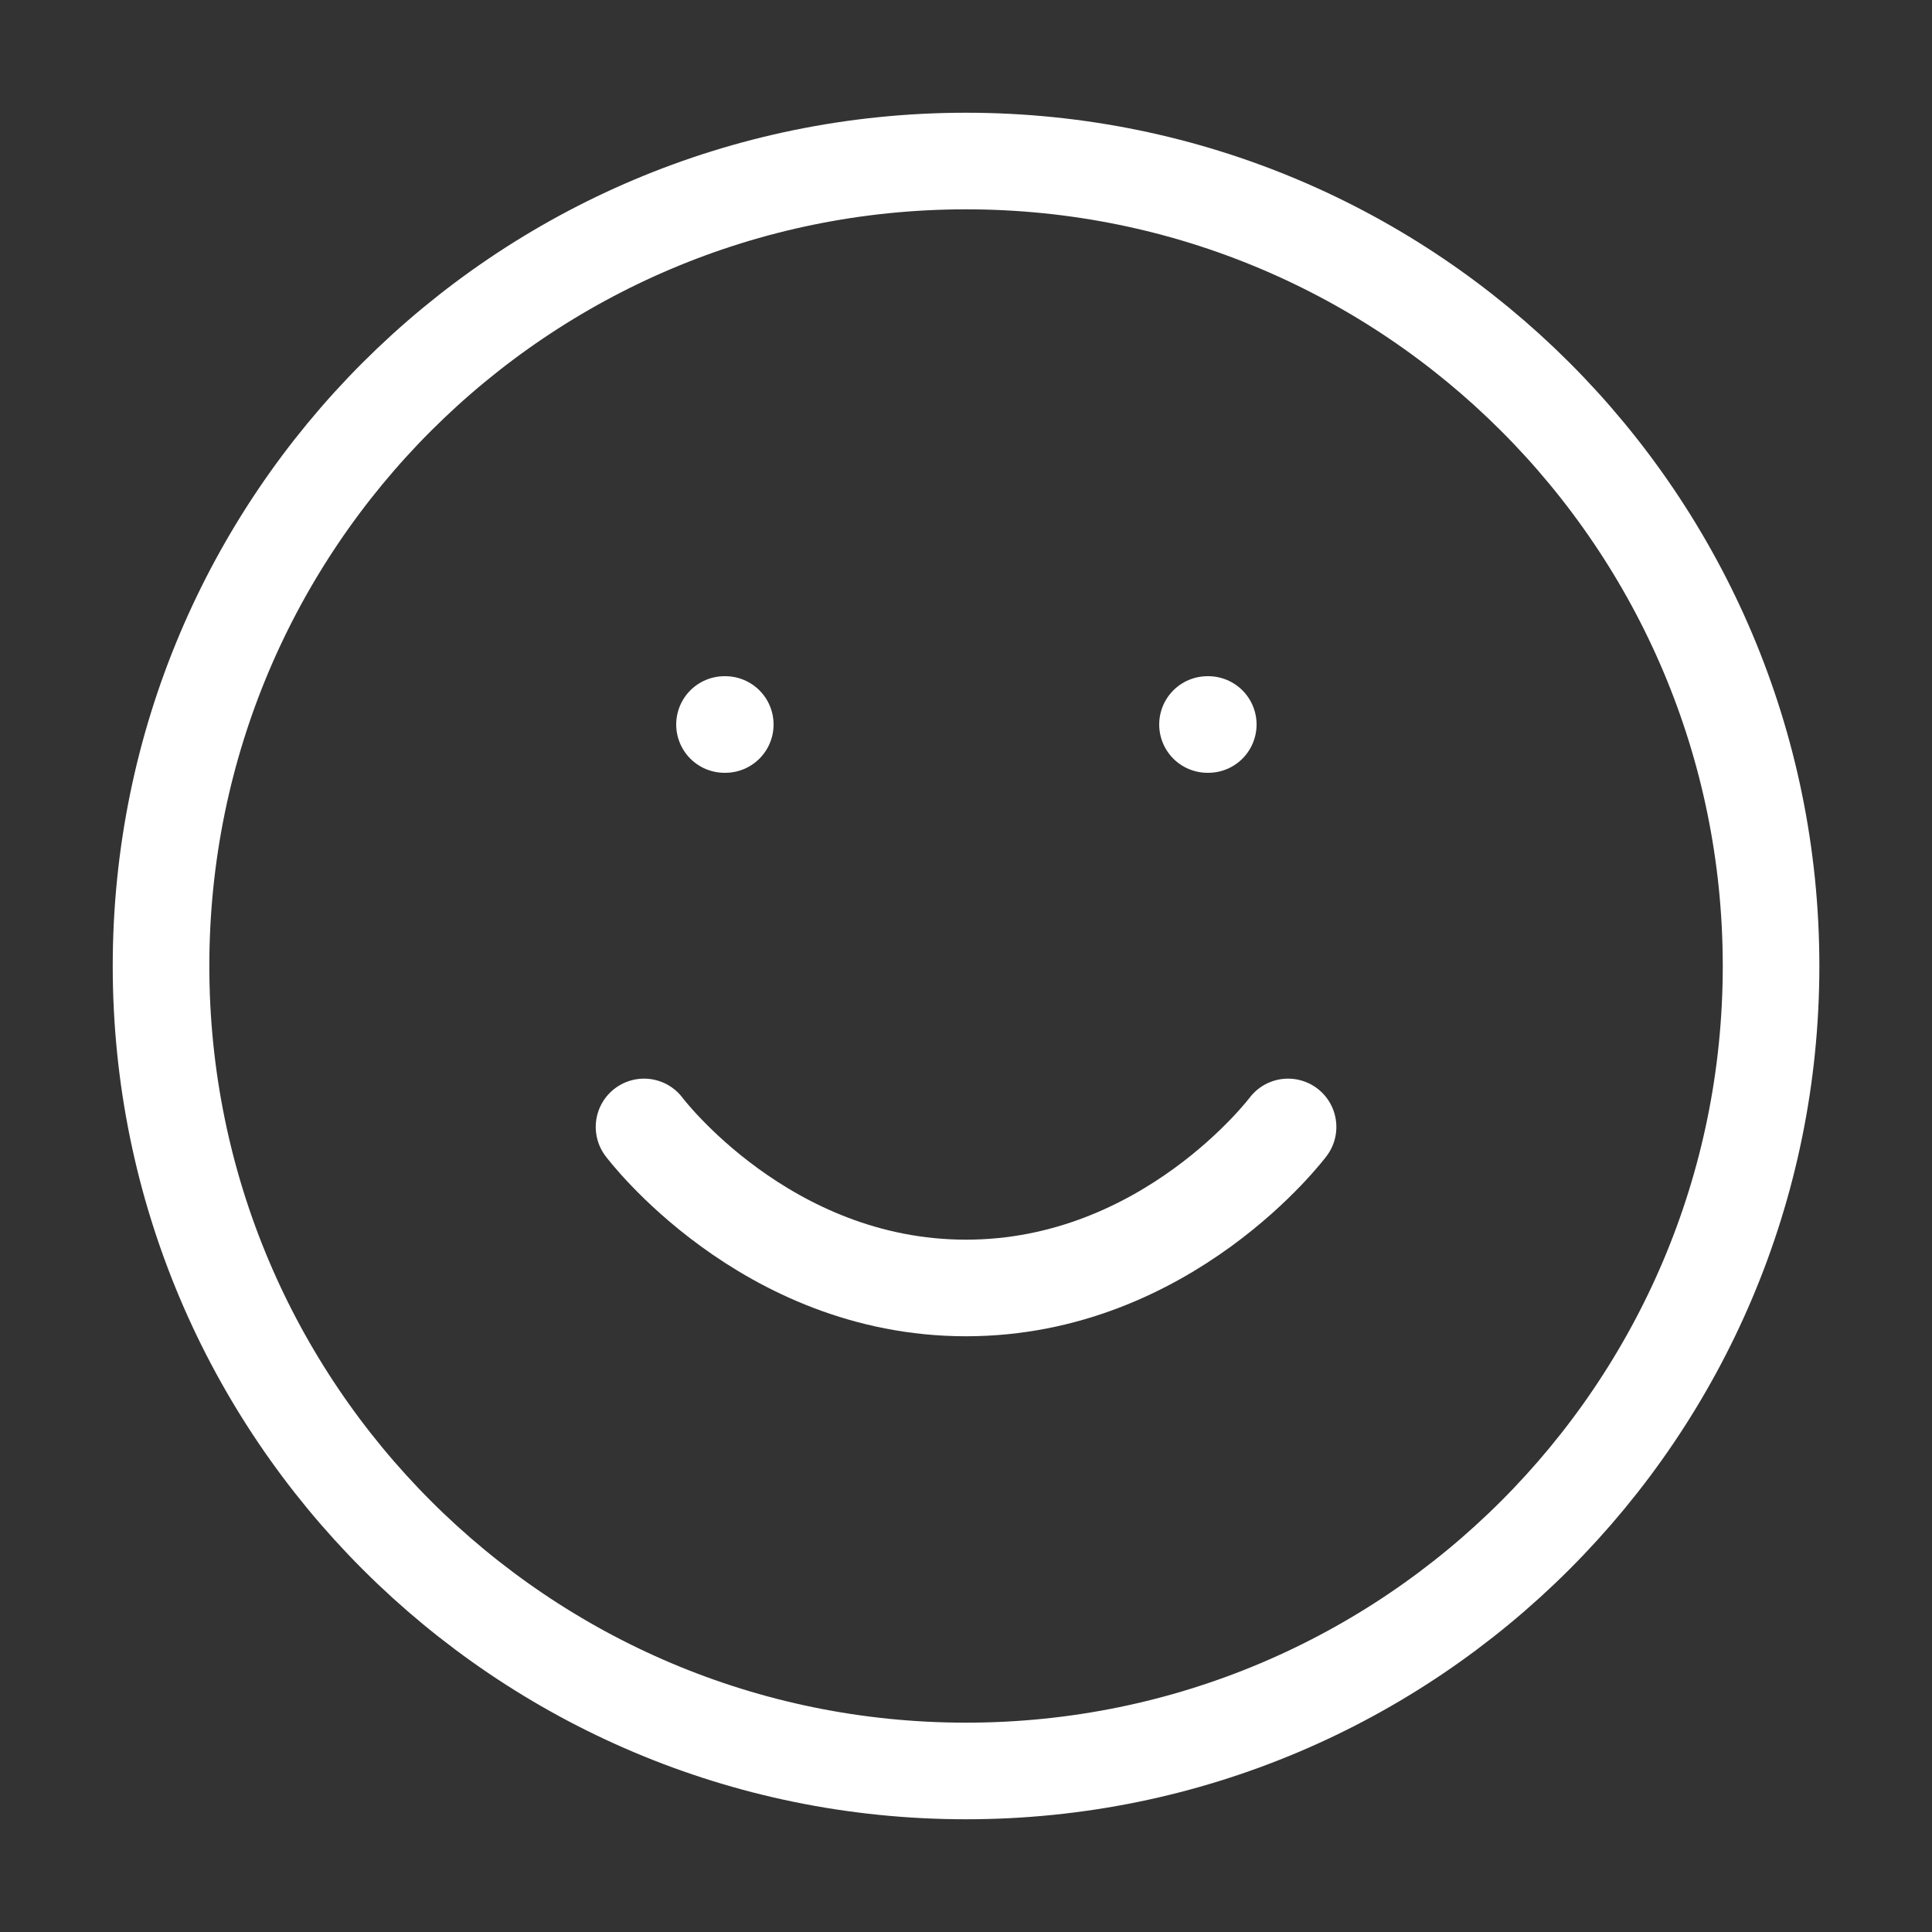
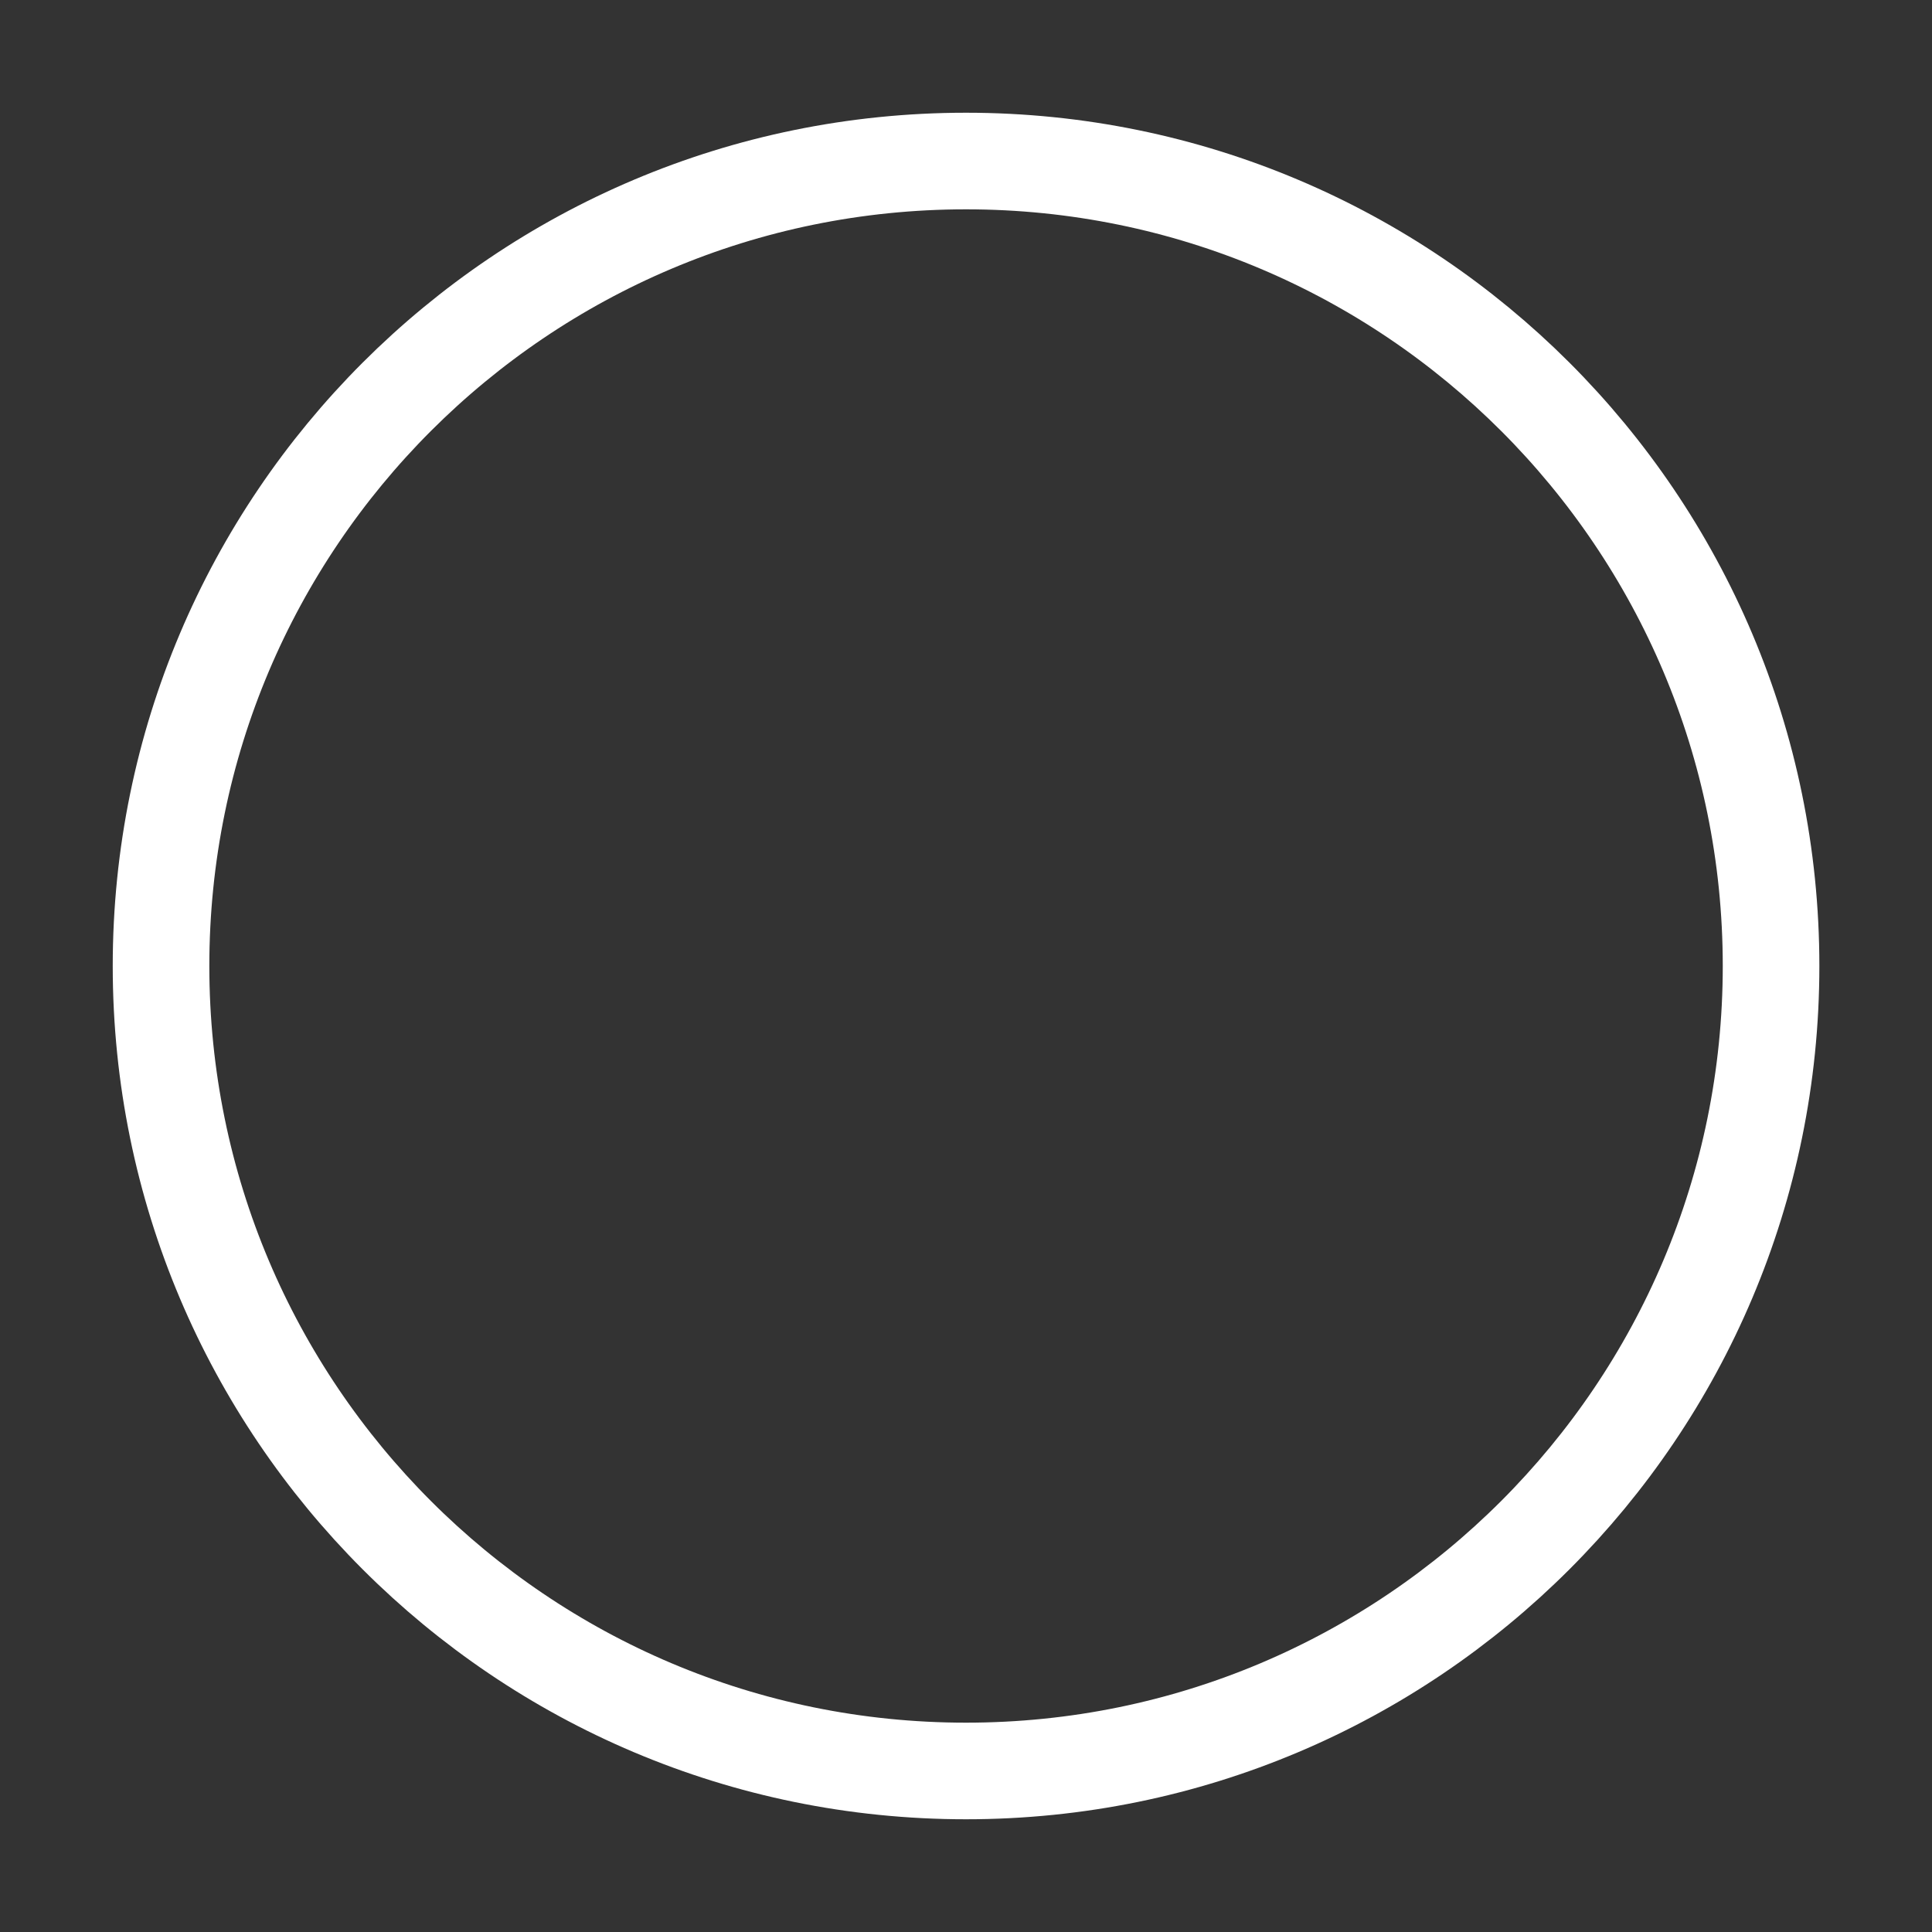
<svg xmlns="http://www.w3.org/2000/svg" width="20" height="20" viewBox="0 0 20 20" fill="none">
  <rect x="0" y="0" width="20" height="20" fill="#333333" stroke="none" />
  <path d="M10 18.333C14.603 18.333 18.334 14.602 18.334 10C18.334 5.397 14.603 1.667 10 1.667C5.398 1.667 1.667 5.397 1.667 10C1.667 14.602 5.398 18.333 10 18.333Z" stroke="white" stroke-linecap="round" stroke-linejoin="round" />
-   <path d="M6.667 11.666C6.667 11.666 7.917 13.333 10 13.333C12.084 13.333 13.334 11.666 13.334 11.666" stroke="white" stroke-linecap="round" stroke-linejoin="round" />
-   <path d="M7.5 7.5H7.508" stroke="white" stroke-linecap="round" stroke-linejoin="round" />
-   <path d="M12.5 7.5H12.508" stroke="white" stroke-linecap="round" stroke-linejoin="round" />
</svg>